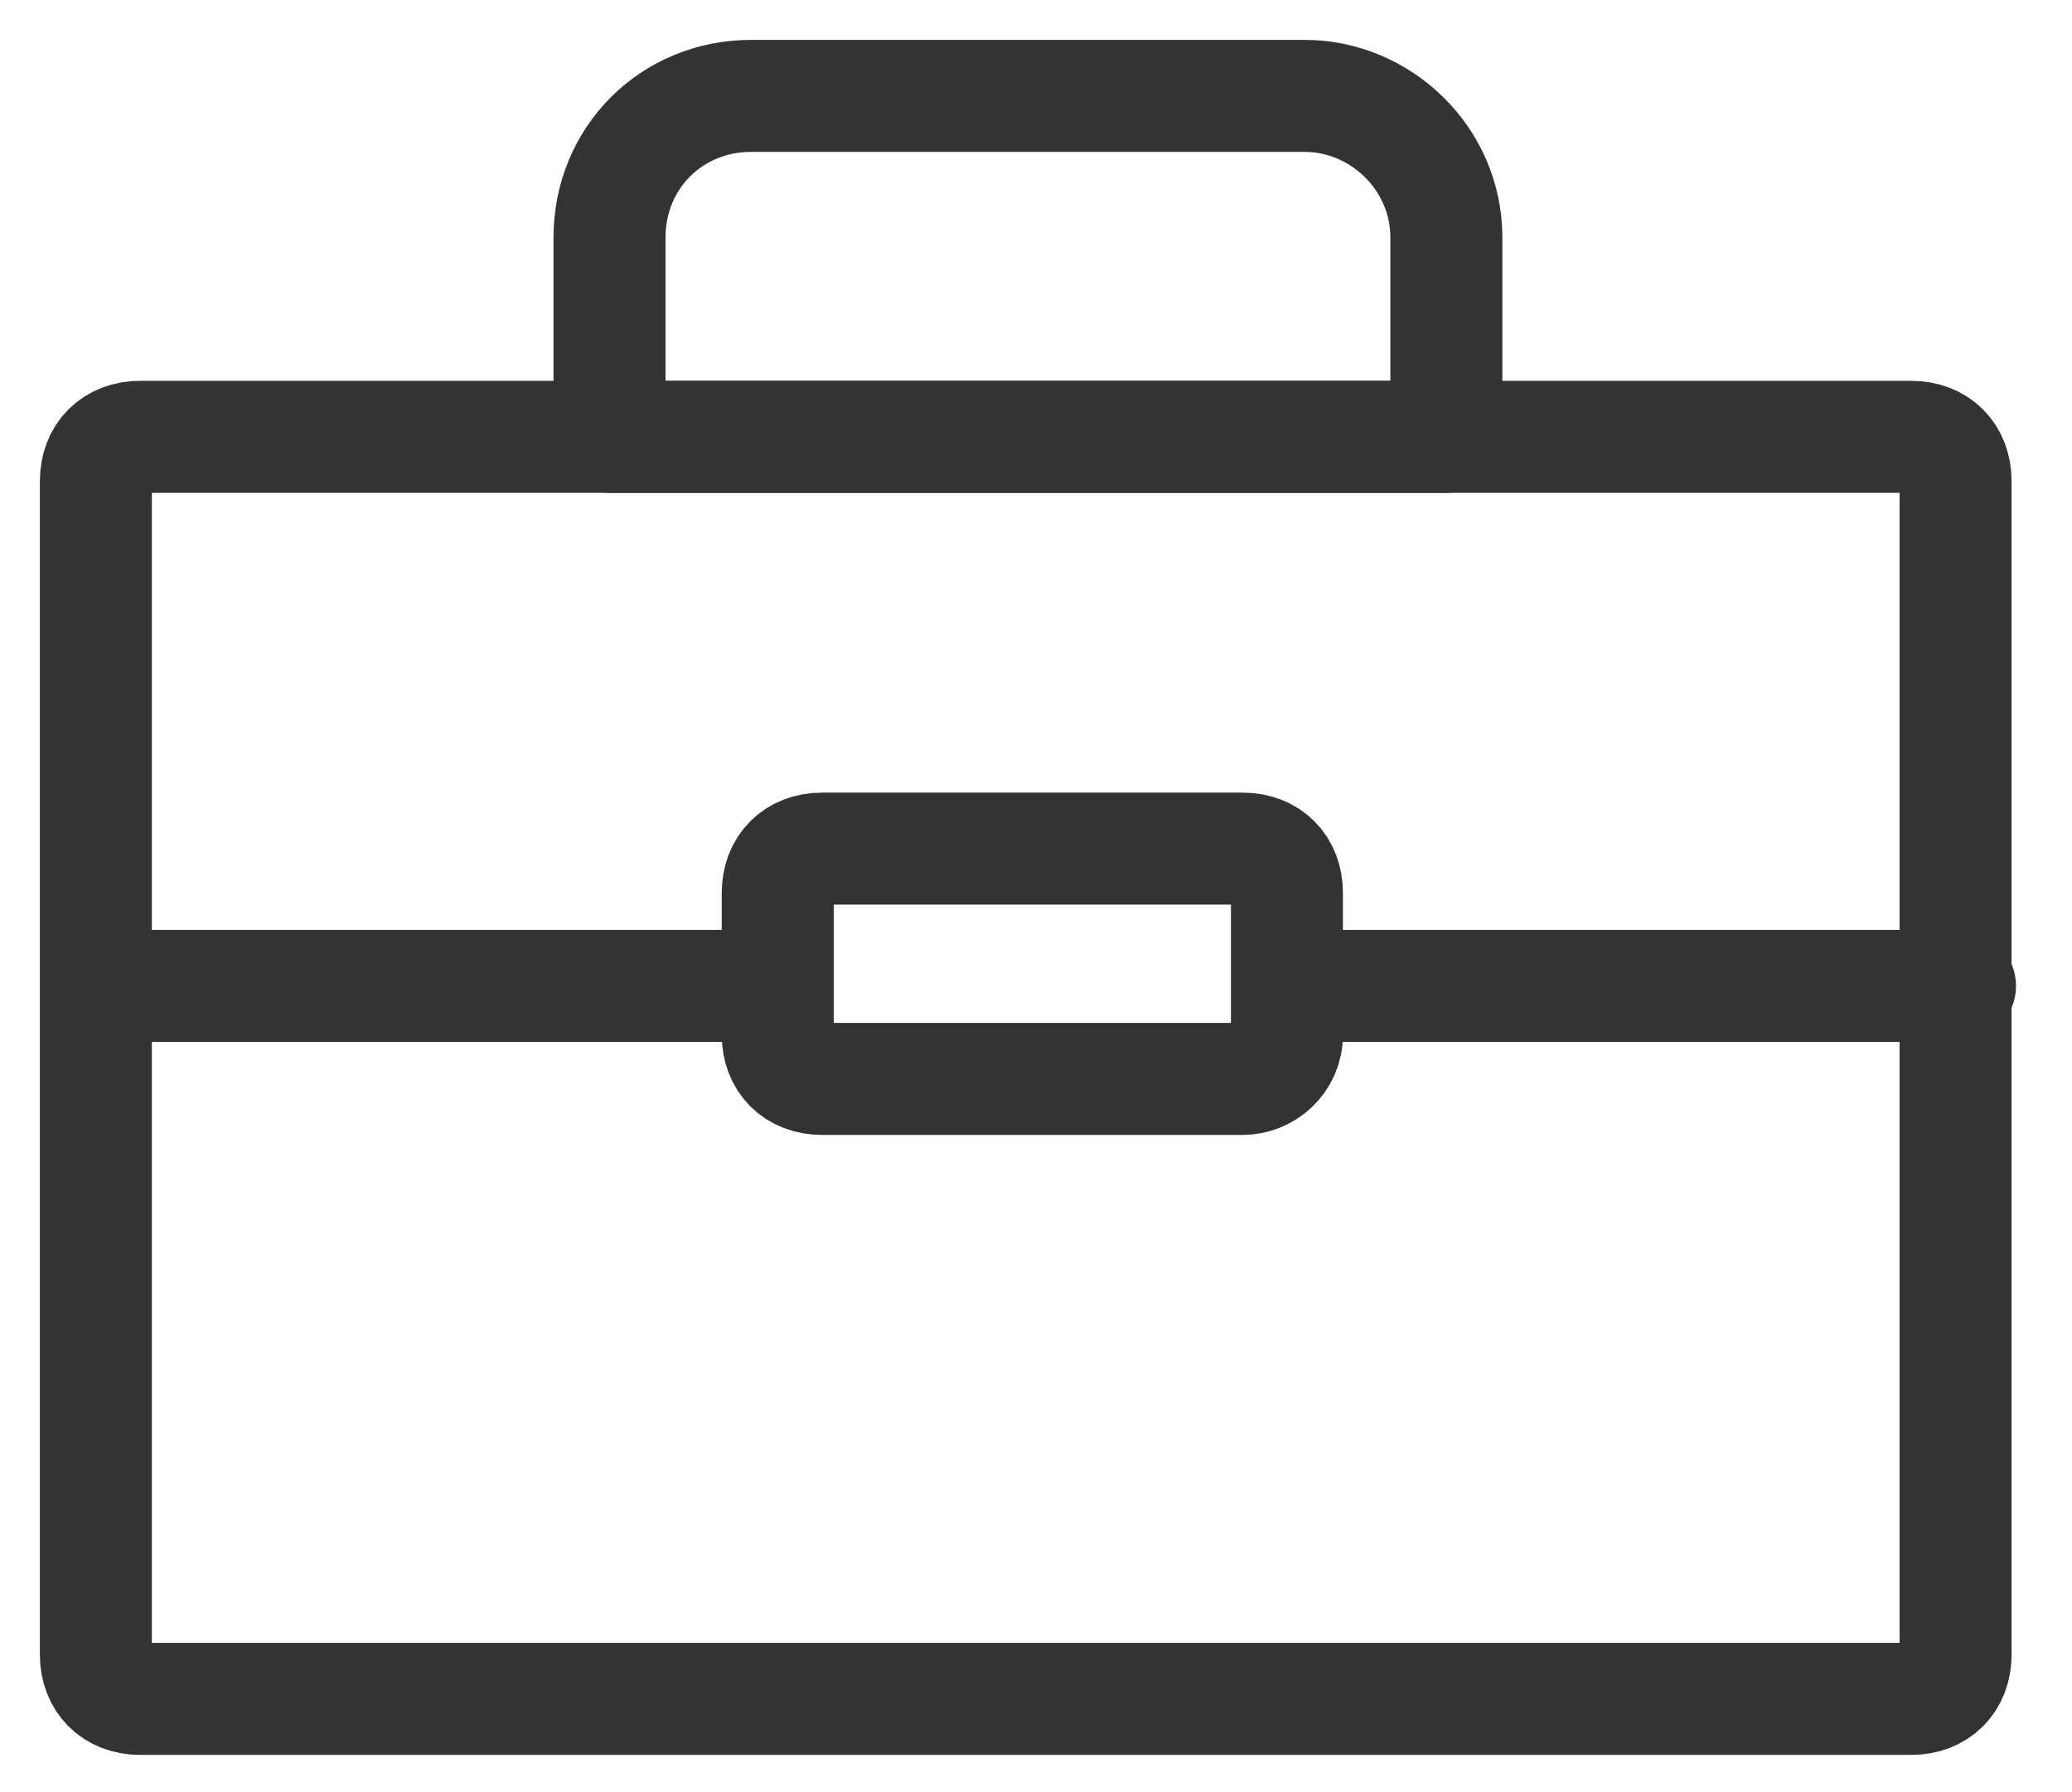
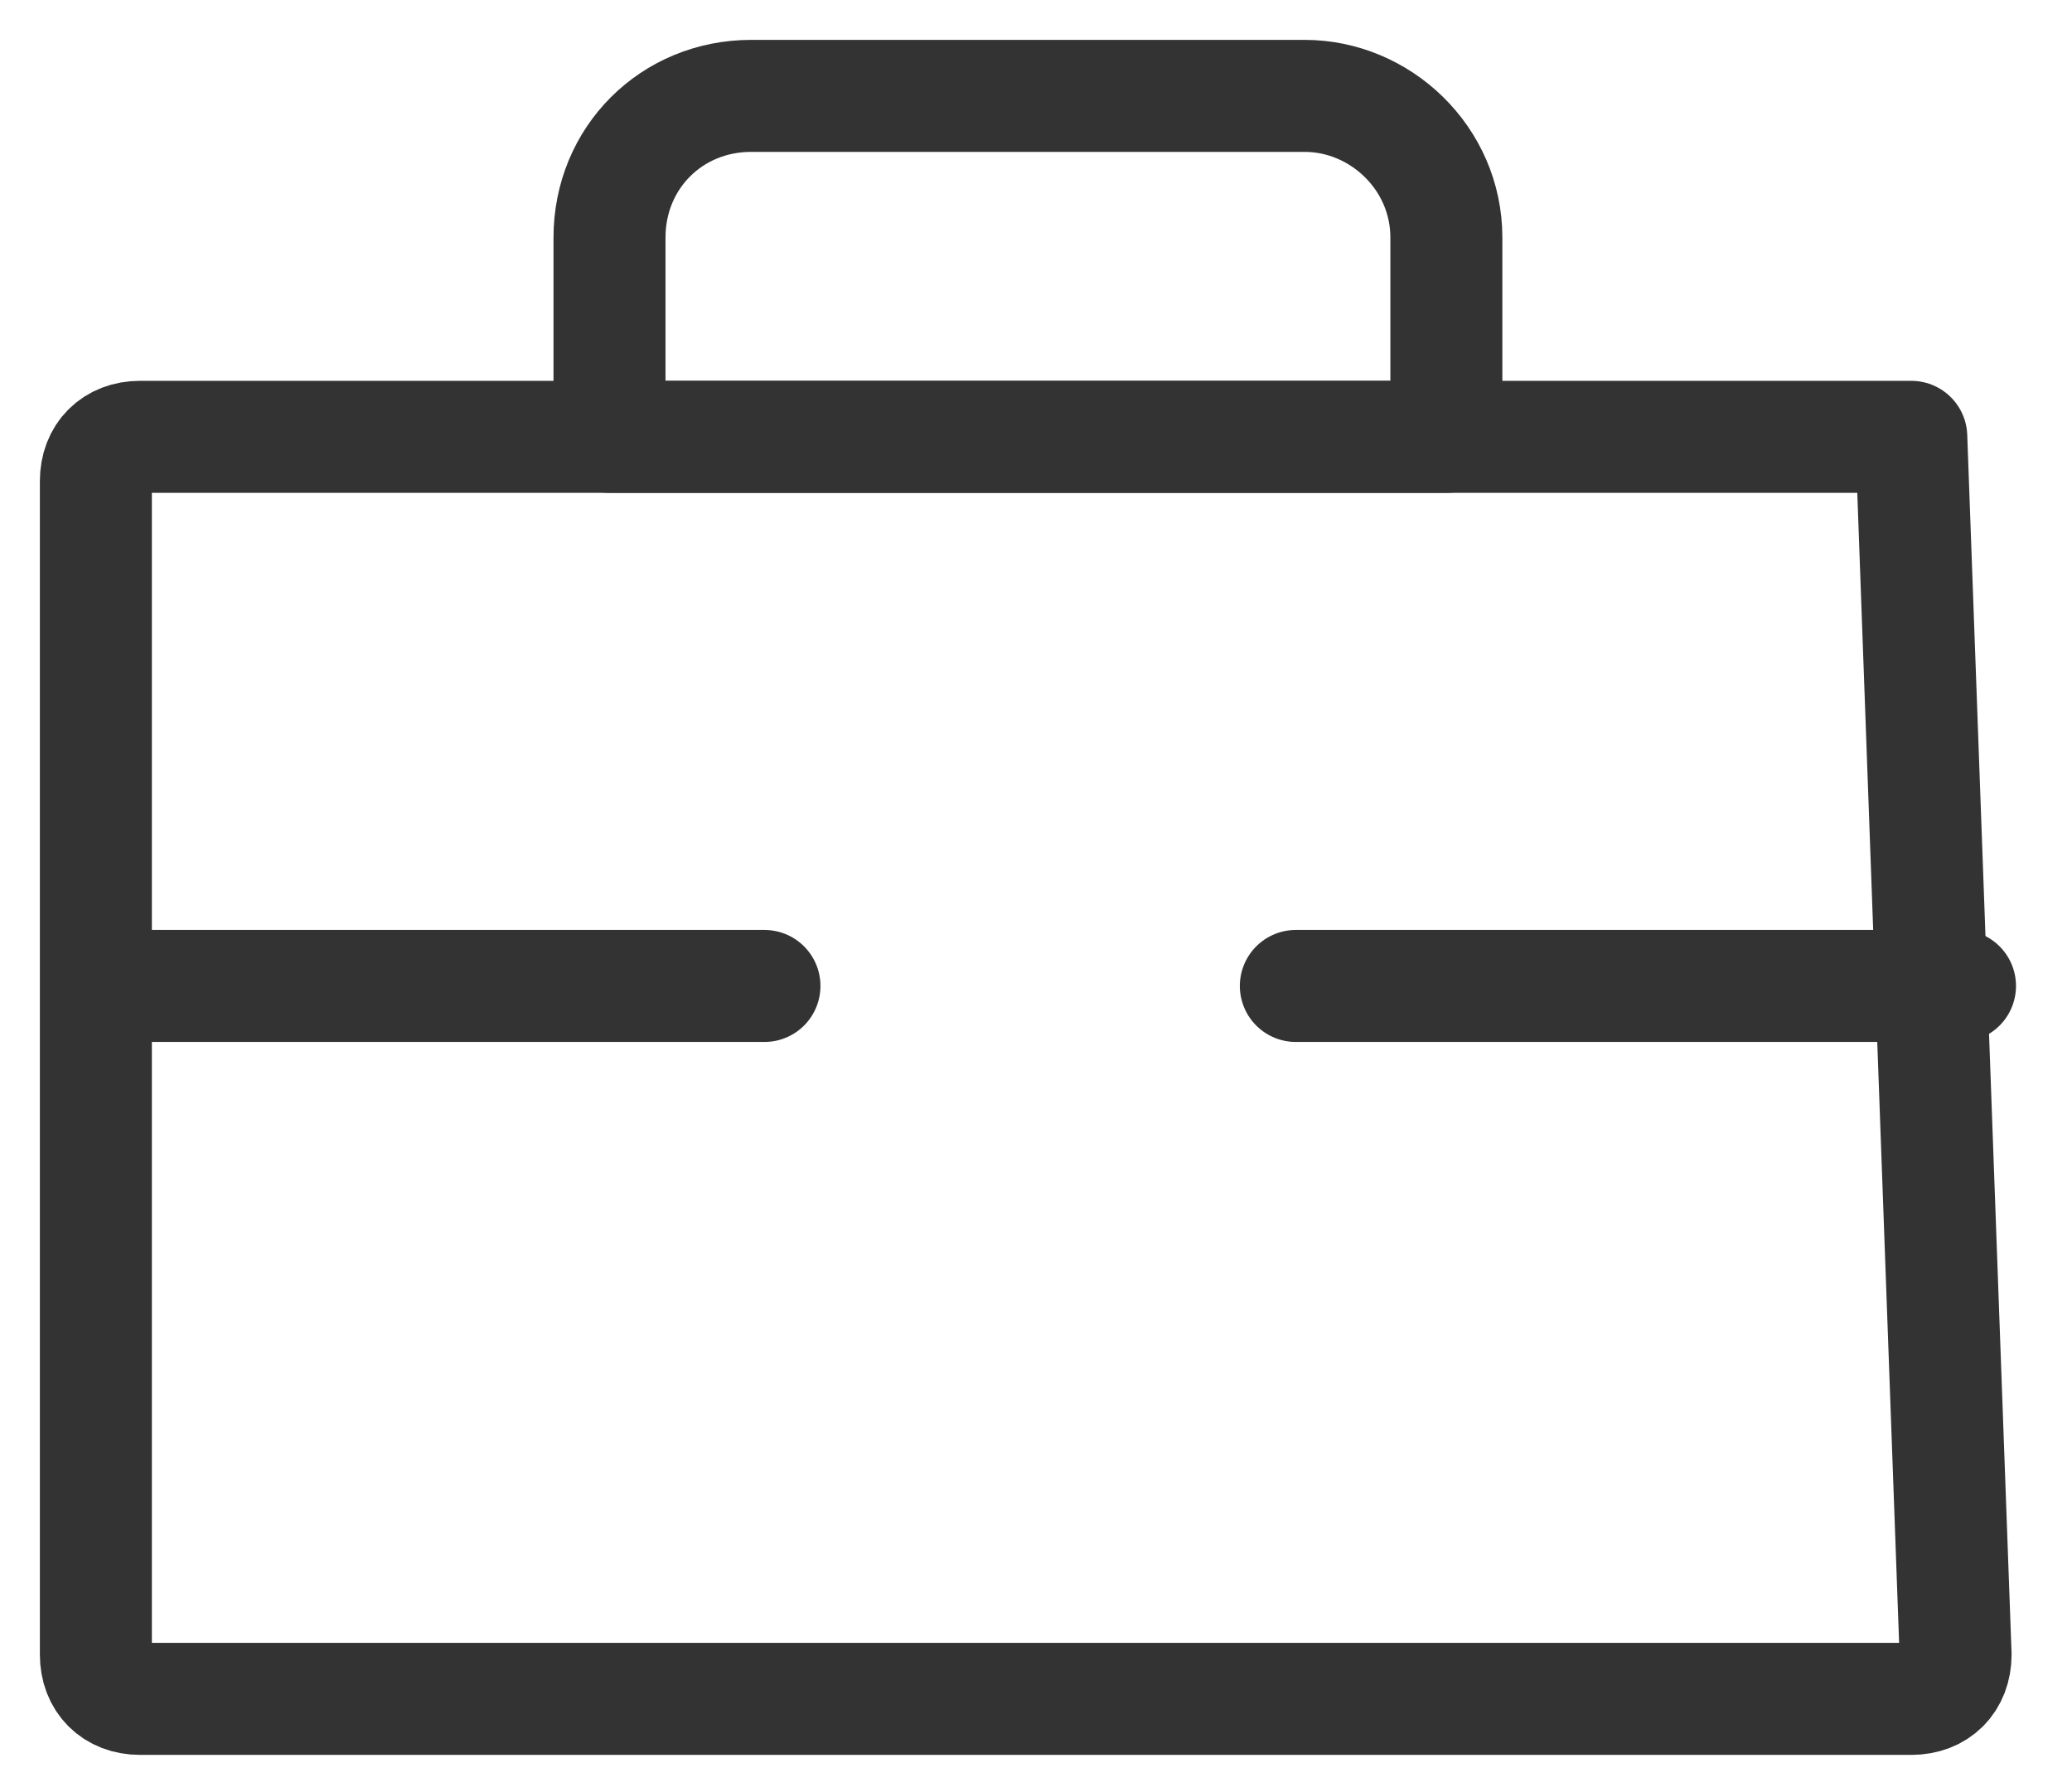
<svg xmlns="http://www.w3.org/2000/svg" width="37px" height="32px" viewBox="0 0 37 32" version="1.1">
  <title>Business Icons-16</title>
  <g id="Symbols" stroke="none" stroke-width="1" fill="none" fill-rule="evenodd" stroke-linecap="round" stroke-linejoin="round">
    <g id="step/02" transform="translate(-24, -16)" stroke="#333333" stroke-width="2">
      <g id="Business-Icons-16" transform="translate(25, 17)">
-         <path d="M33.13,29.335 L1.502,29.335 C1.028,29.335 0.712,29.019 0.712,28.544 L0.712,7.591 C0.712,7.116 1.028,6.8 1.502,6.8 L33.13,6.8 C33.605,6.8 33.921,7.116 33.921,7.591 L33.921,28.544 C33.921,29.019 33.605,29.335 33.13,29.335 Z" id="Path" />
-         <path d="M21.191,18.265 L13.679,18.265 C13.205,18.265 12.888,17.949 12.888,17.474 L12.888,14.944 C12.888,14.47 13.205,14.153 13.679,14.153 L21.191,14.153 C21.665,14.153 21.981,14.47 21.981,14.944 L21.981,17.474 C21.981,17.949 21.586,18.265 21.191,18.265 Z" id="Path" />
+         <path d="M33.13,29.335 L1.502,29.335 C1.028,29.335 0.712,29.019 0.712,28.544 L0.712,7.591 C0.712,7.116 1.028,6.8 1.502,6.8 L33.13,6.8 L33.921,28.544 C33.921,29.019 33.605,29.335 33.13,29.335 Z" id="Path" />
        <line x1="0.791" y1="16.605" x2="12.651" y2="16.605" id="Path" />
        <line x1="22.14" y1="16.605" x2="34" y2="16.605" id="Path" />
        <path d="M22.298,0.712 L12.414,0.712 C10.991,0.712 9.884,1.819 9.884,3.242 L9.884,6.8 L24.828,6.8 L24.828,3.242 C24.828,1.819 23.642,0.712 22.298,0.712 Z" id="Path" />
      </g>
    </g>
  </g>
</svg>